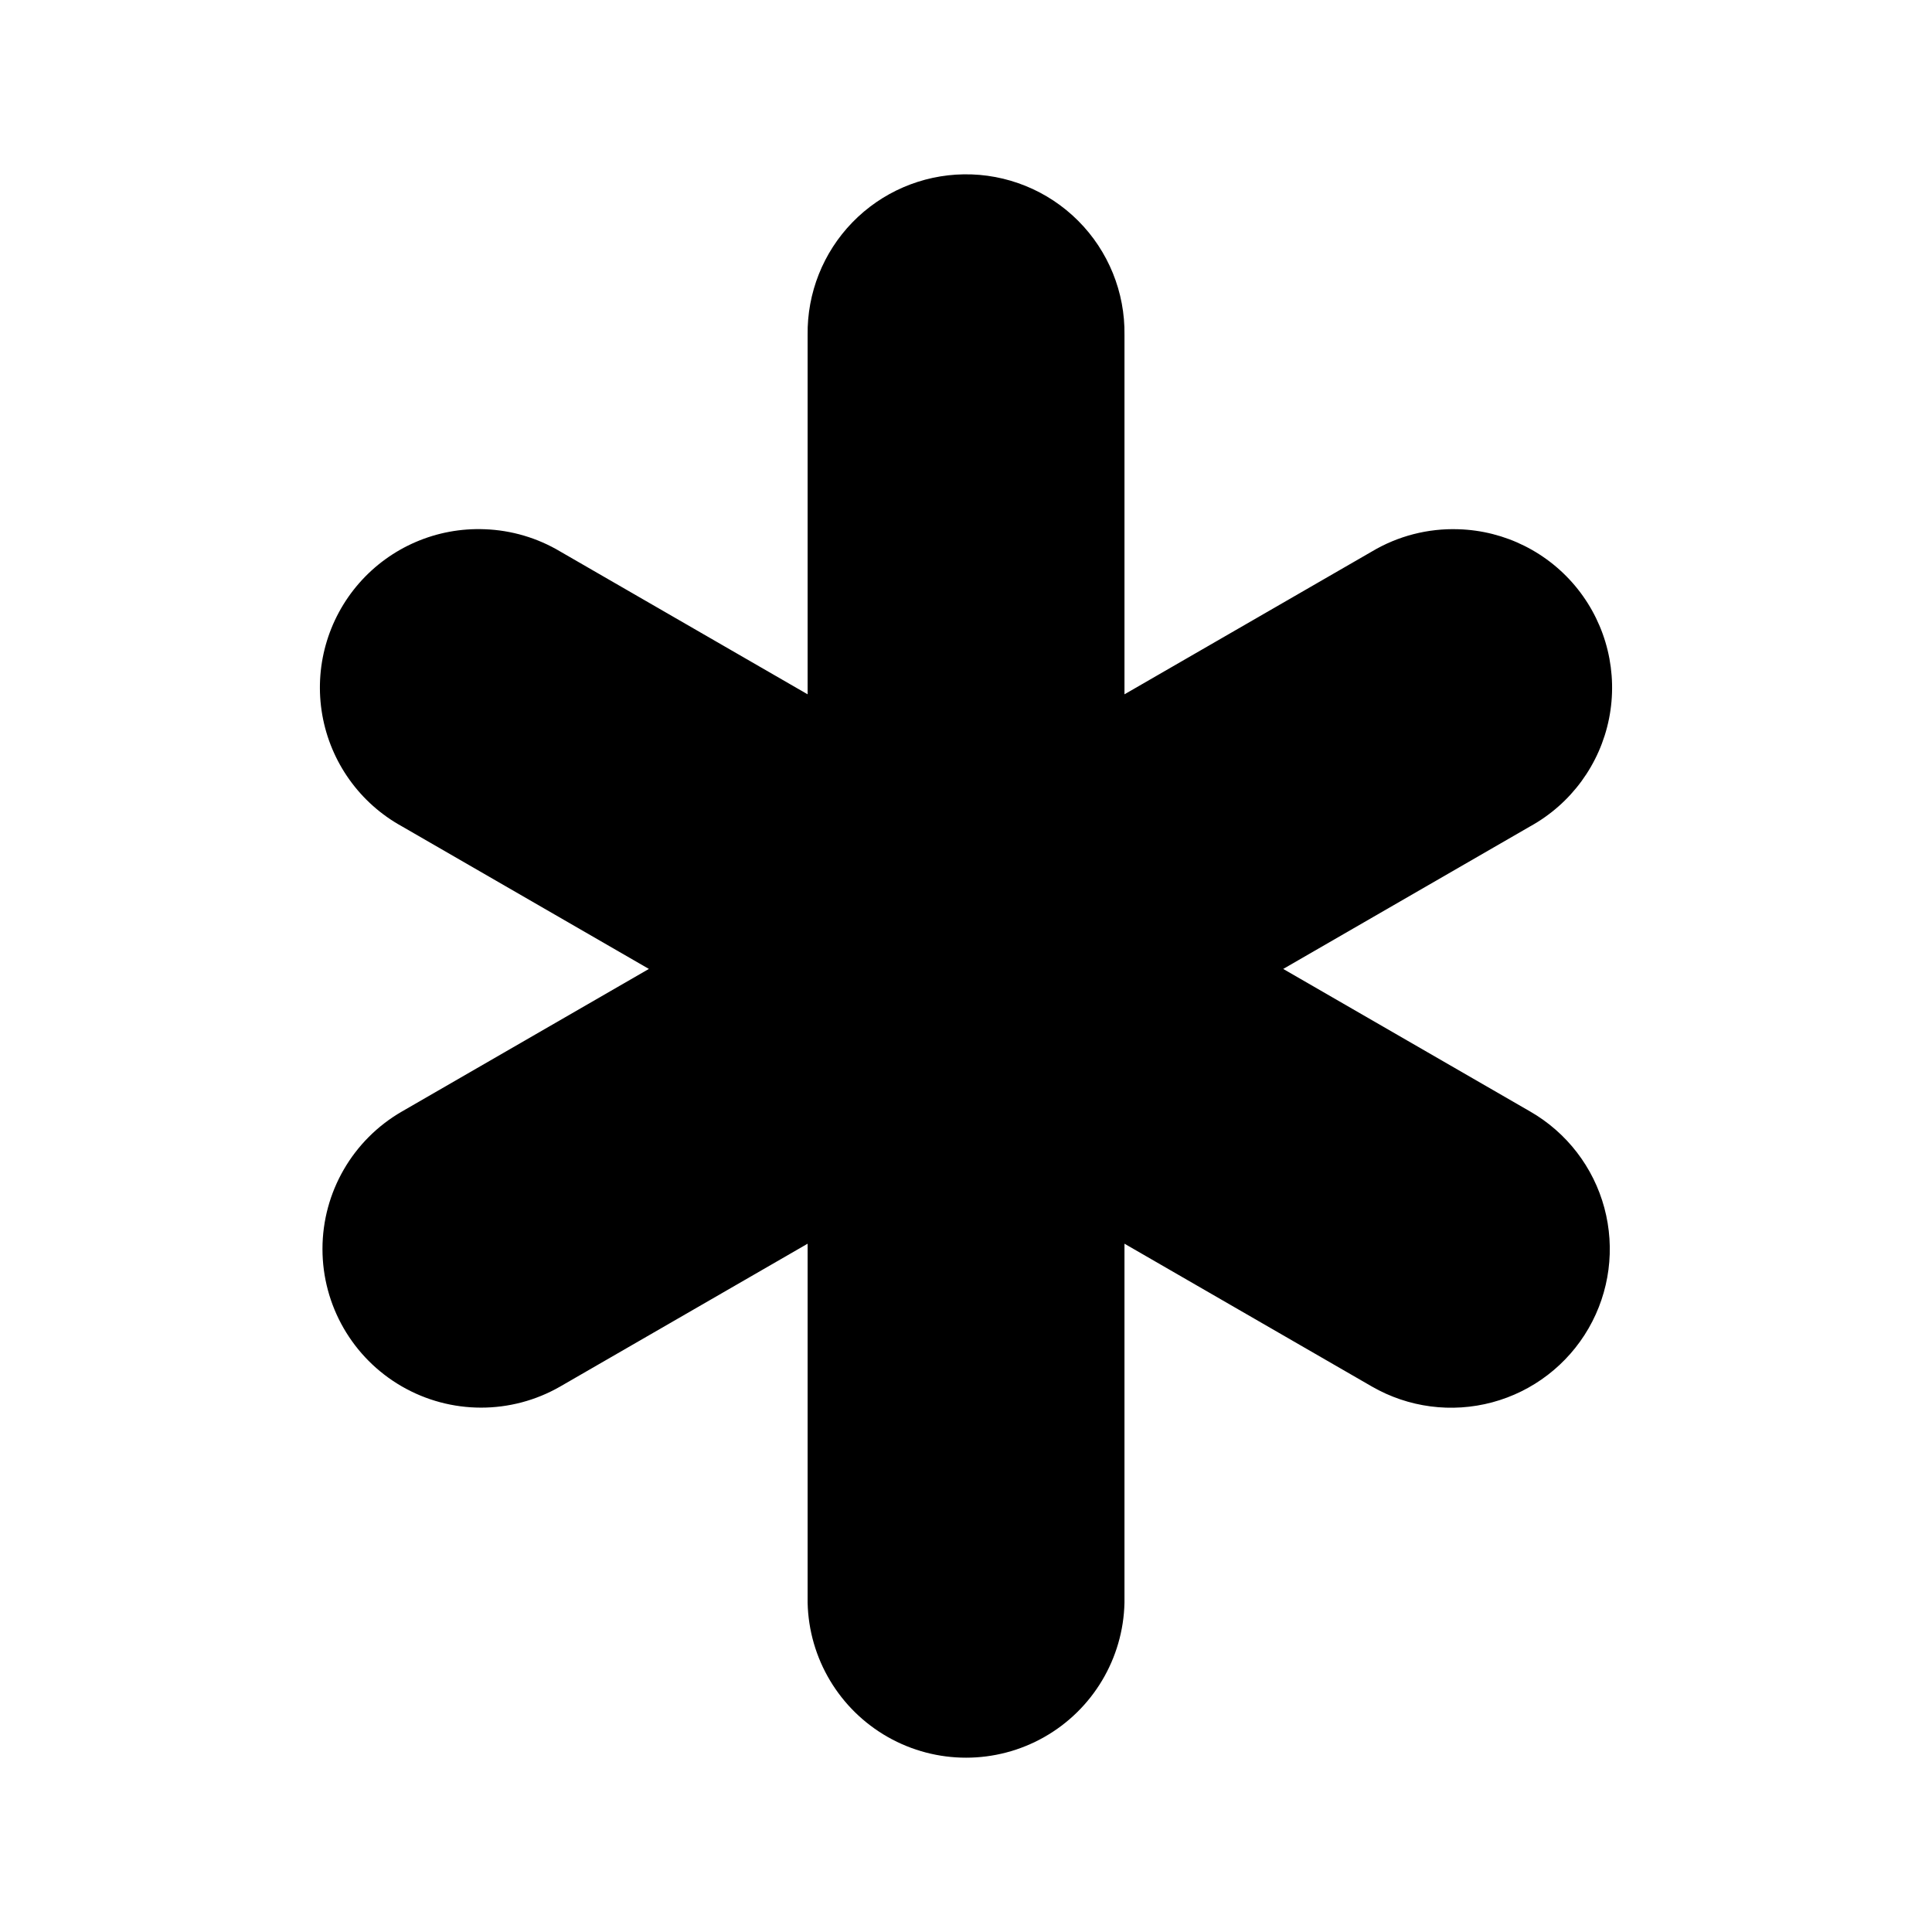
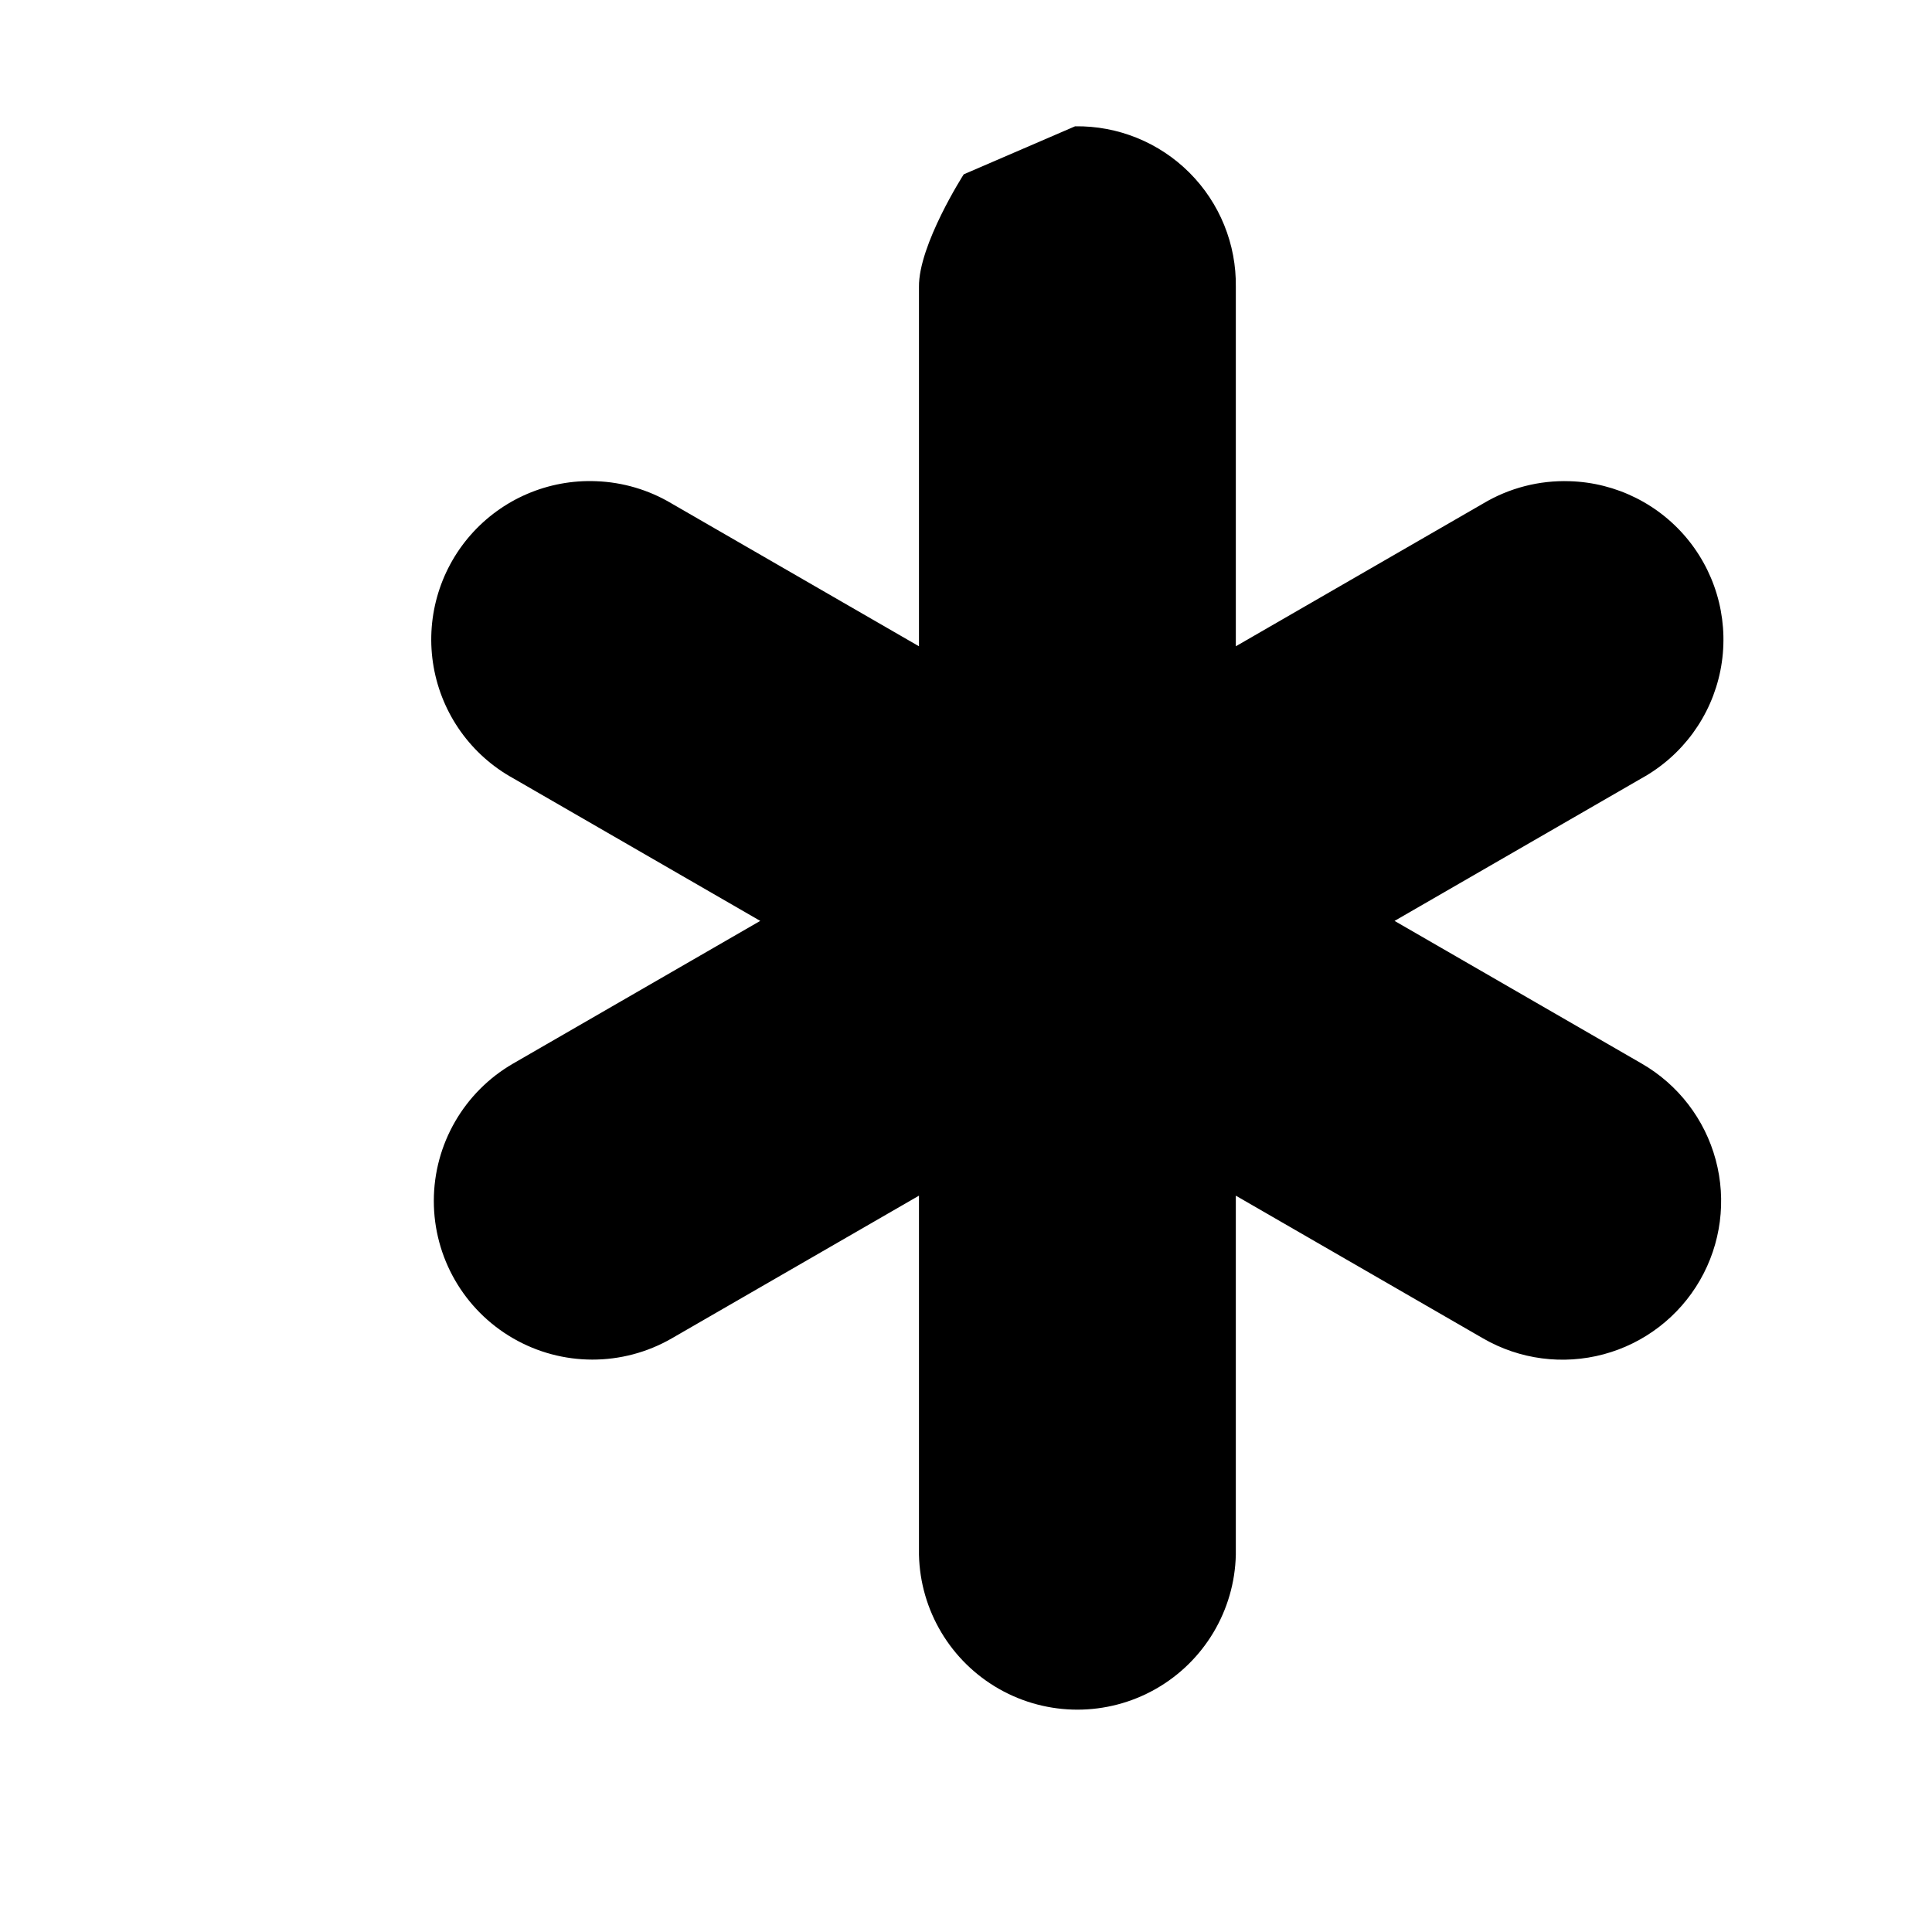
<svg xmlns="http://www.w3.org/2000/svg" fill="#000000" width="800px" height="800px" version="1.1" viewBox="144 144 512 512">
-   <path d="m399.4 190.2c-11.137 0.164-21.75 4.742-29.508 12.73s-12.023 18.734-11.863 29.867v95.203l-65.559-37.844c-6.066-3.617-12.949-5.648-20.008-5.902-12.695-0.512-24.938 4.75-33.305 14.312-8.363 9.566-11.945 22.402-9.746 34.914 2.203 12.516 9.949 23.359 21.074 29.496l65.477 37.801-65.477 37.801c-13.004 7.508-21.02 21.375-21.027 36.391-0.012 15.016 7.988 28.895 20.984 36.414 12.996 7.523 29.016 7.543 42.027 0.055l65.559-37.844v95.16c0.332 14.777 8.406 28.289 21.262 35.582 12.852 7.293 28.594 7.293 41.449 0 12.852-7.293 20.926-20.805 21.258-35.582v-95.16l65.559 37.844c9.664 5.574 21.145 7.082 31.918 4.188 10.773-2.891 19.953-9.949 25.523-19.613 5.57-9.664 7.07-21.148 4.172-31.918-2.898-10.773-9.961-19.949-19.629-25.516l-65.477-37.801 65.477-37.801c10.816-5.981 18.453-16.418 20.871-28.539 2.418-12.117-0.629-24.688-8.324-34.359-7.691-9.668-19.258-15.457-31.609-15.824-8.051-0.27-16.004 1.777-22.922 5.902l-65.559 37.844v-95.203c0.168-11.348-4.266-22.277-12.293-30.305-8.023-8.023-18.957-12.461-30.305-12.293z" />
+   <path d="m399.4 190.2s-12.023 18.734-11.863 29.867v95.203l-65.559-37.844c-6.066-3.617-12.949-5.648-20.008-5.902-12.695-0.512-24.938 4.75-33.305 14.312-8.363 9.566-11.945 22.402-9.746 34.914 2.203 12.516 9.949 23.359 21.074 29.496l65.477 37.801-65.477 37.801c-13.004 7.508-21.02 21.375-21.027 36.391-0.012 15.016 7.988 28.895 20.984 36.414 12.996 7.523 29.016 7.543 42.027 0.055l65.559-37.844v95.16c0.332 14.777 8.406 28.289 21.262 35.582 12.852 7.293 28.594 7.293 41.449 0 12.852-7.293 20.926-20.805 21.258-35.582v-95.16l65.559 37.844c9.664 5.574 21.145 7.082 31.918 4.188 10.773-2.891 19.953-9.949 25.523-19.613 5.57-9.664 7.07-21.148 4.172-31.918-2.898-10.773-9.961-19.949-19.629-25.516l-65.477-37.801 65.477-37.801c10.816-5.981 18.453-16.418 20.871-28.539 2.418-12.117-0.629-24.688-8.324-34.359-7.691-9.668-19.258-15.457-31.609-15.824-8.051-0.27-16.004 1.777-22.922 5.902l-65.559 37.844v-95.203c0.168-11.348-4.266-22.277-12.293-30.305-8.023-8.023-18.957-12.461-30.305-12.293z" />
</svg>